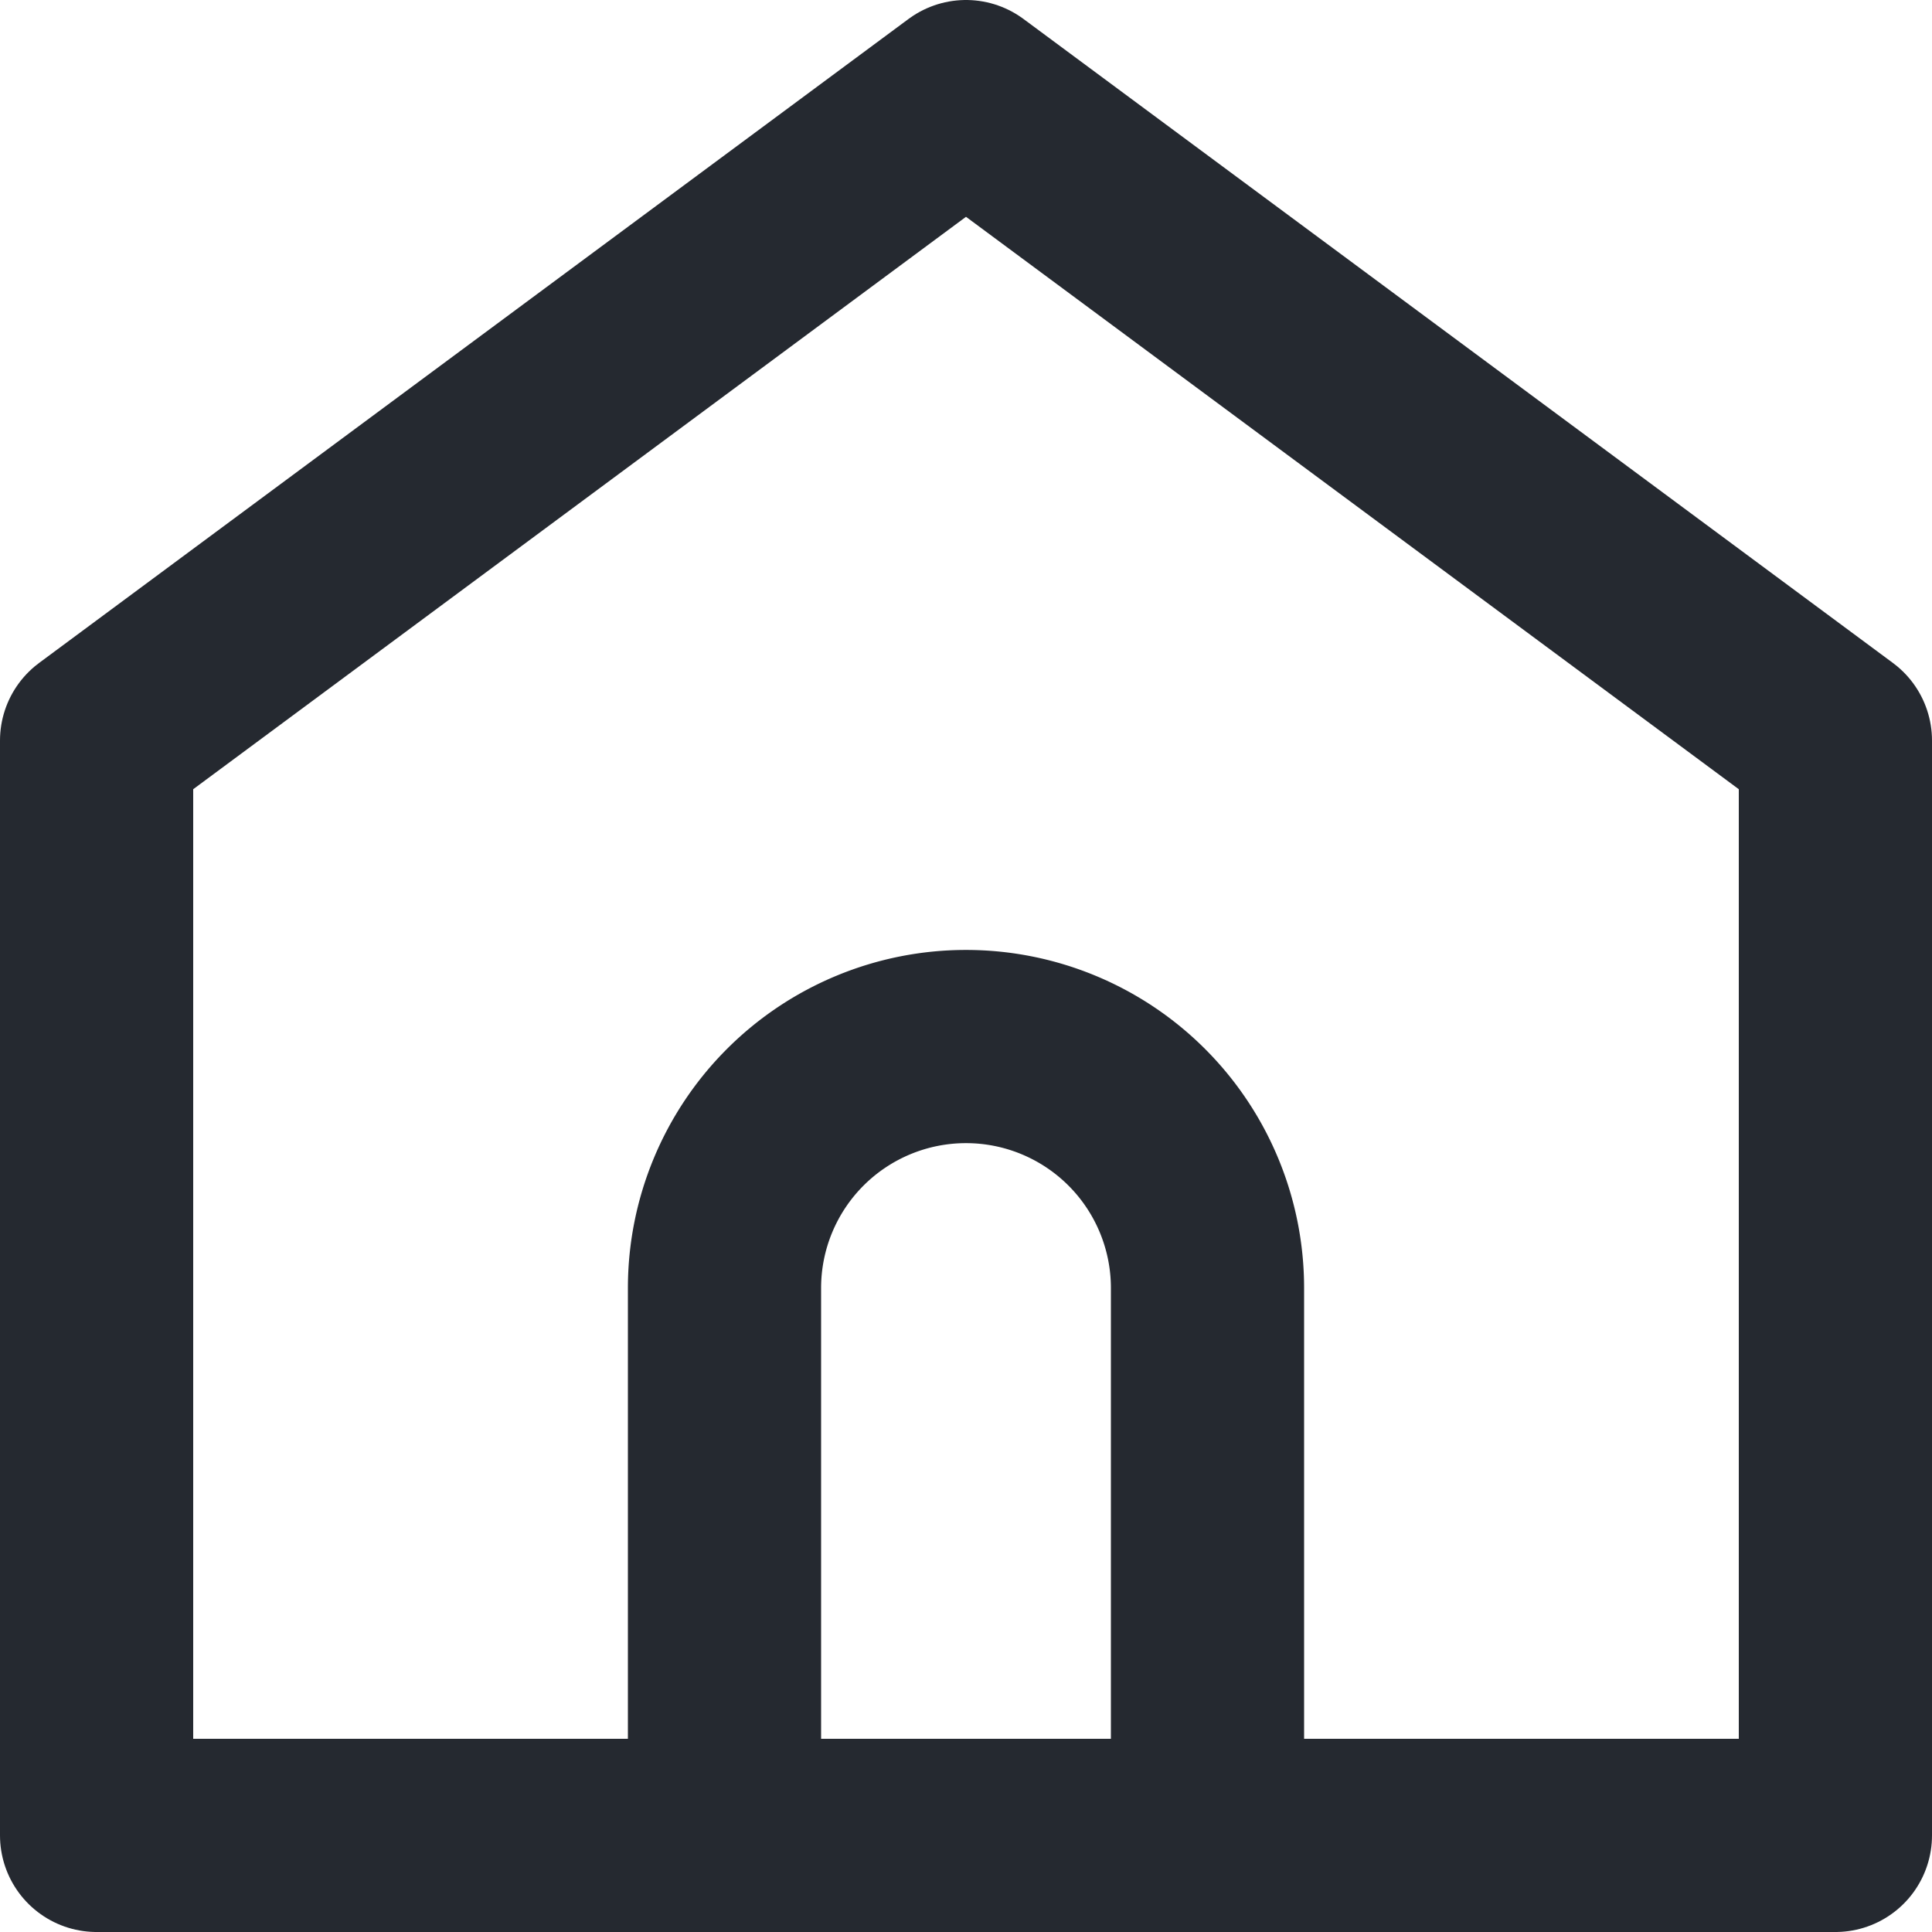
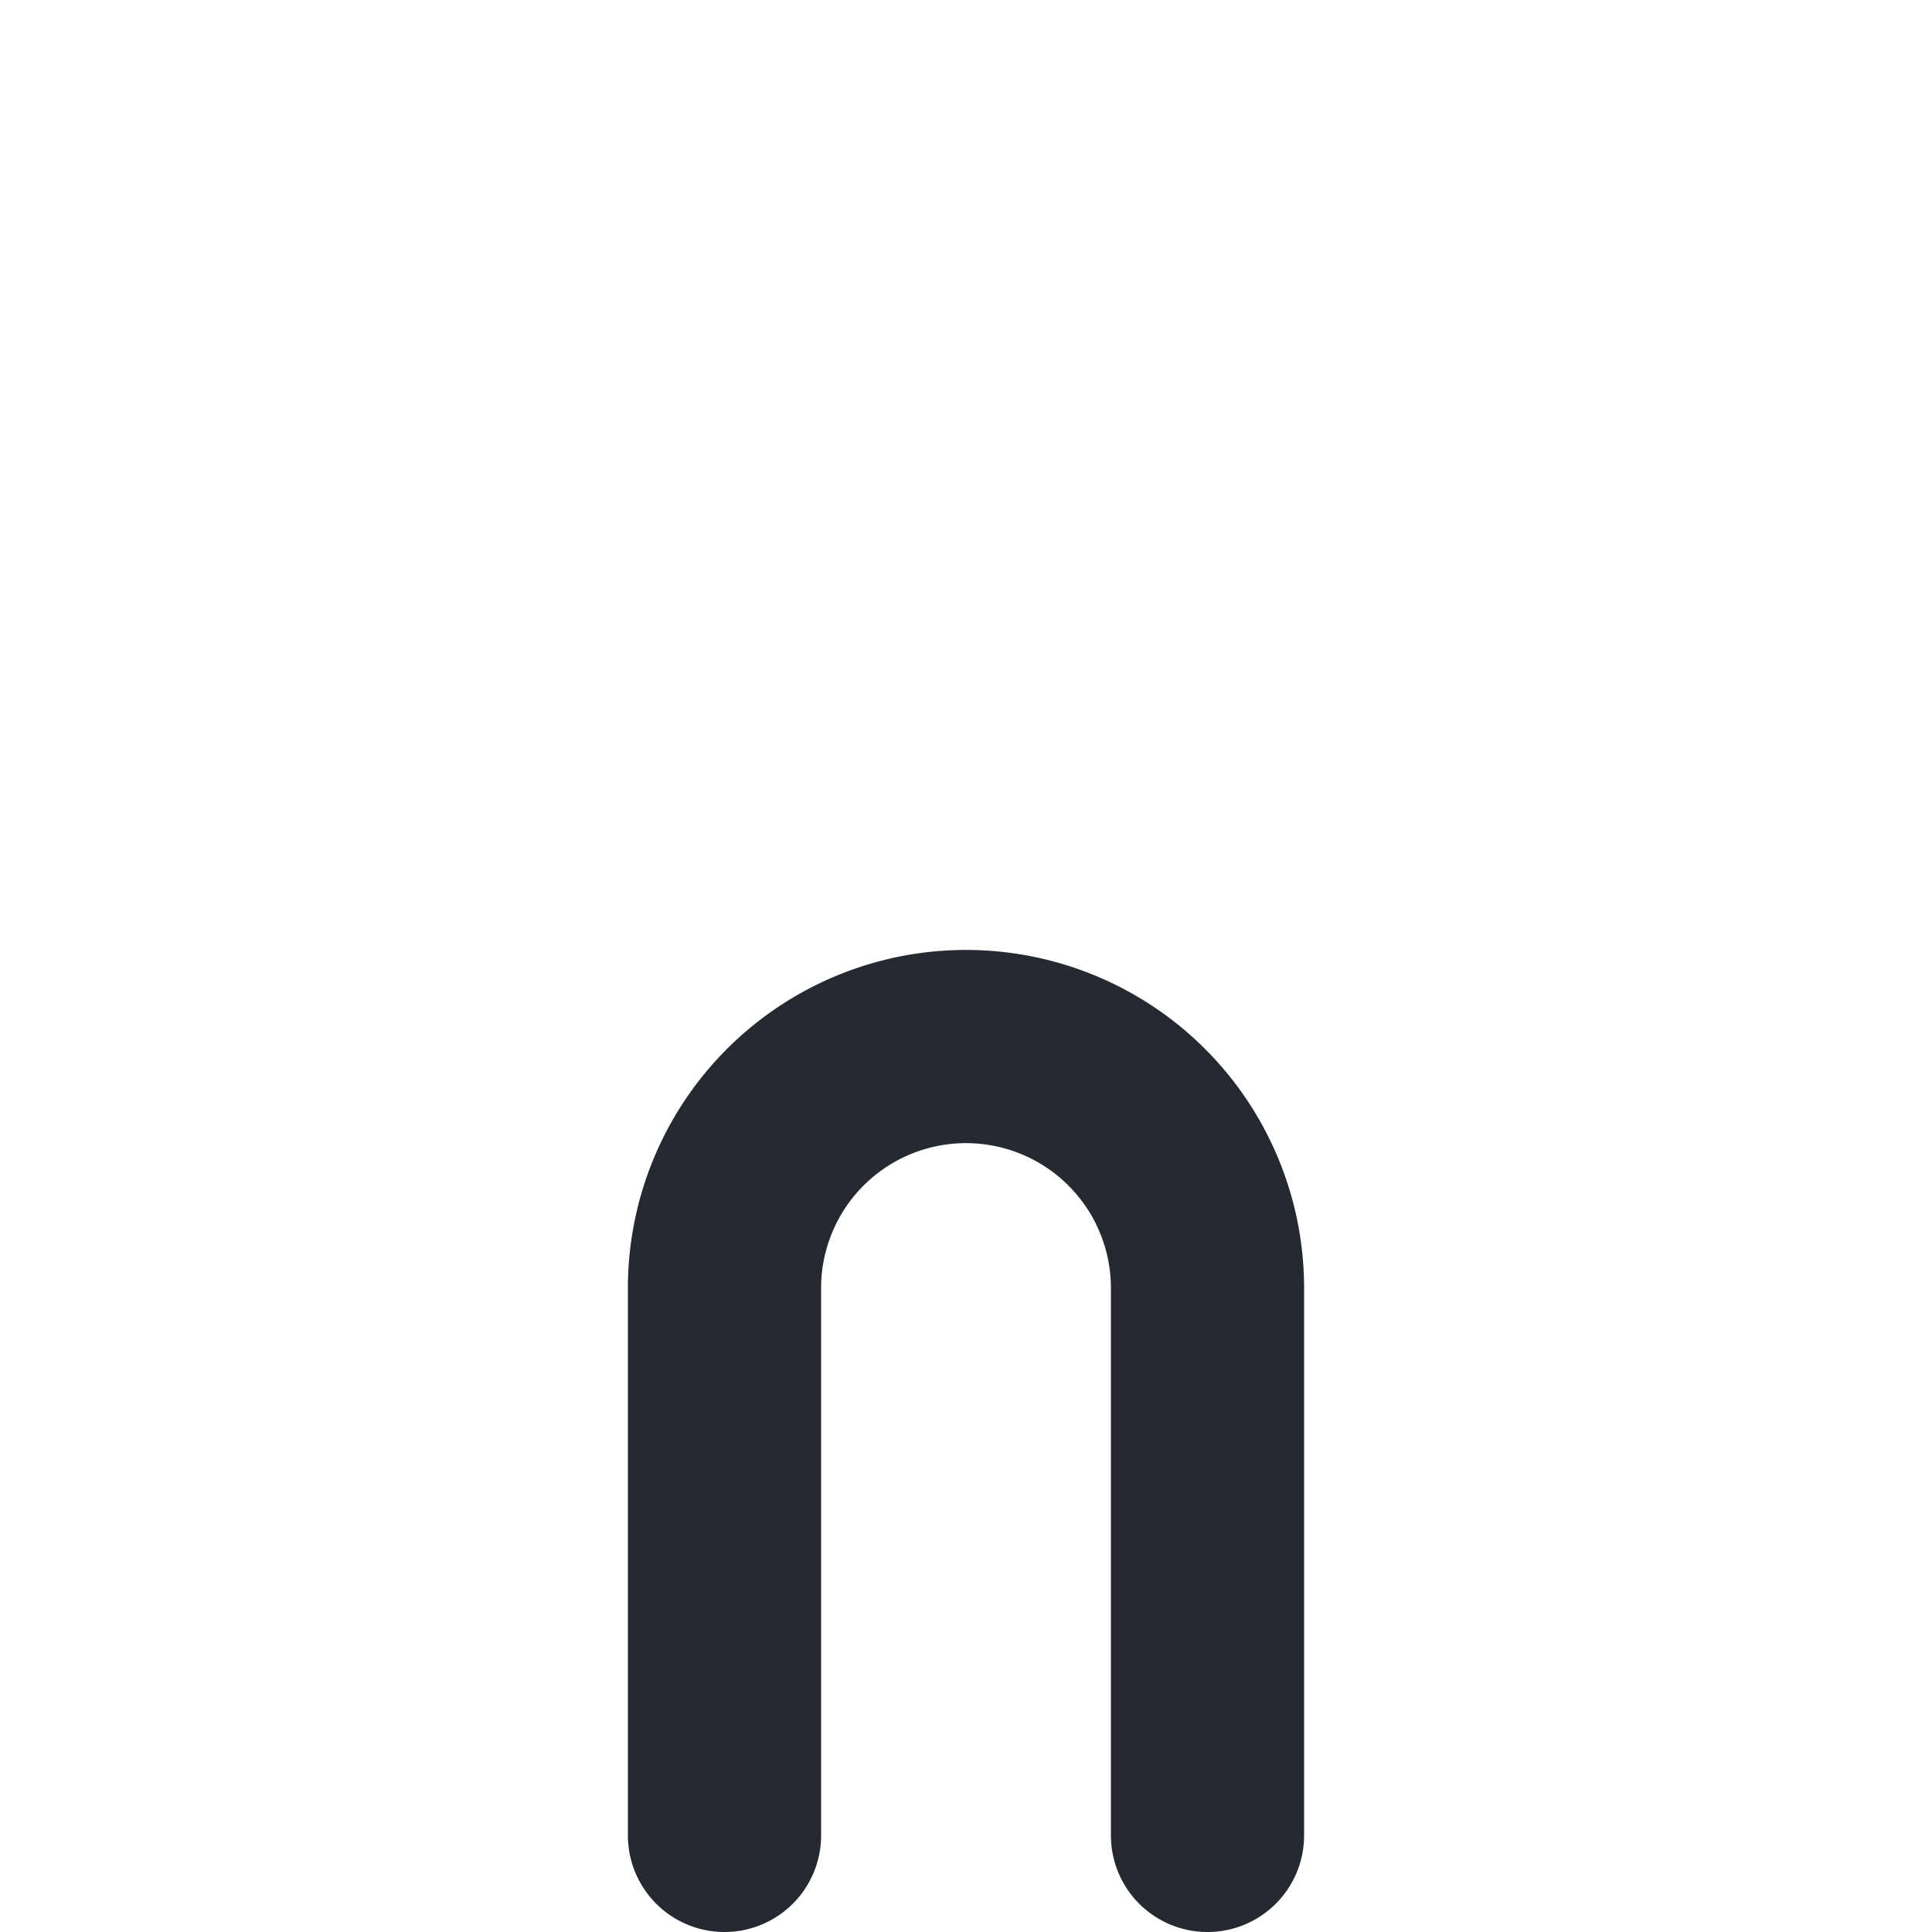
<svg xmlns="http://www.w3.org/2000/svg" id="ic-home-f" width="16" height="16" viewBox="0 0 16 16">
  <defs>
    <clipPath id="clip-path">
      <rect id="Rectangle_110" data-name="Rectangle 110" width="16" height="16" fill="none" stroke="#252930" stroke-width="1.6" />
    </clipPath>
  </defs>
  <g id="Group_89" data-name="Group 89" clip-path="url(#clip-path)">
    <path id="Path_55" data-name="Path 55" d="M9,19.533V15a2,2,0,0,1,4,0v4.533" transform="translate(-3 -4.333)" fill="none" stroke="#252930" stroke-linecap="round" stroke-linejoin="round" stroke-width="1.6" />
-     <path id="Path_56" data-name="Path 56" d="M15.6,15.6H1.2V6.533L8.4,1.2l7.2,5.333Z" transform="translate(-0.4 -0.4)" fill="none" stroke="#252930" stroke-linecap="round" stroke-linejoin="round" stroke-width="1.6" />
  </g>
</svg>